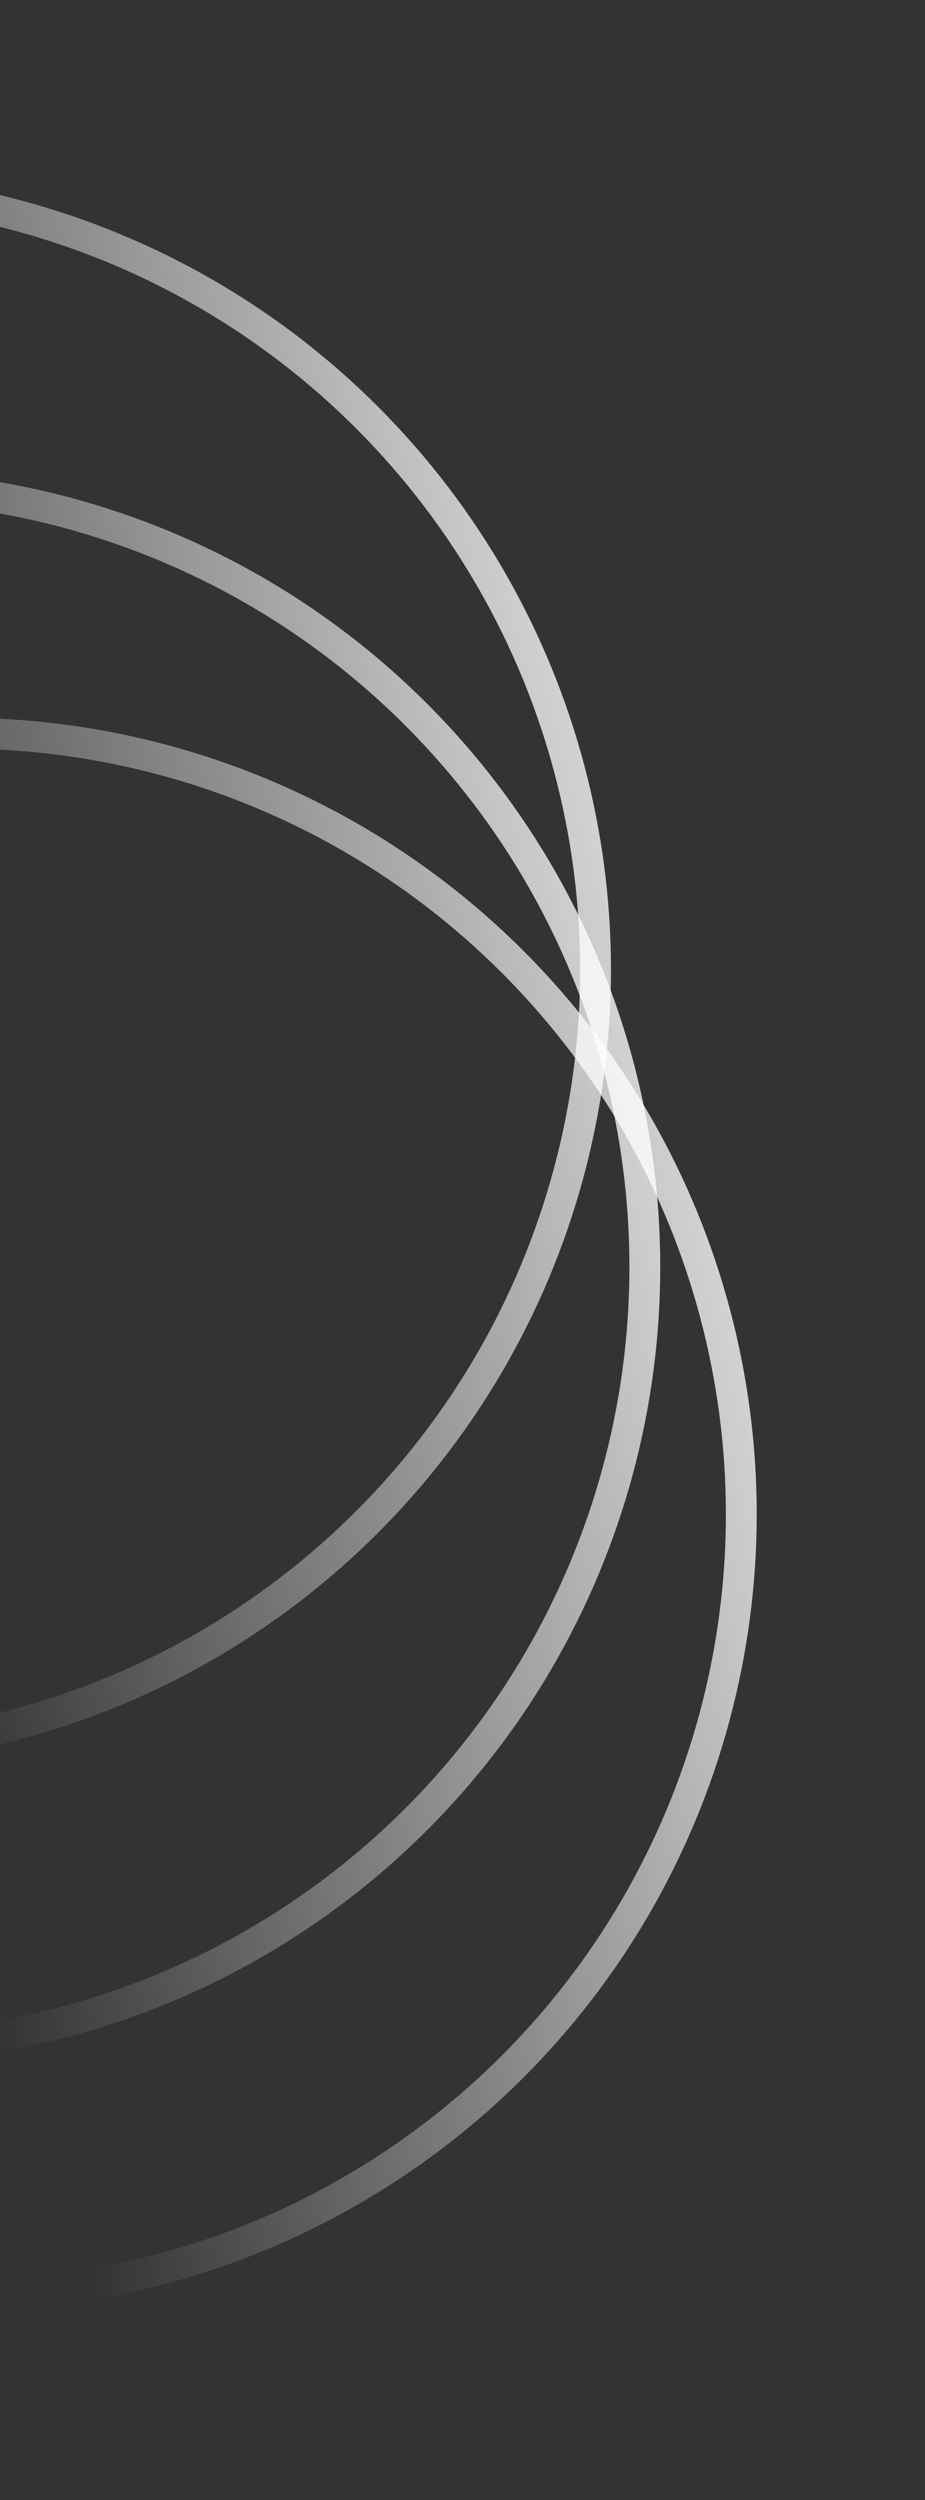
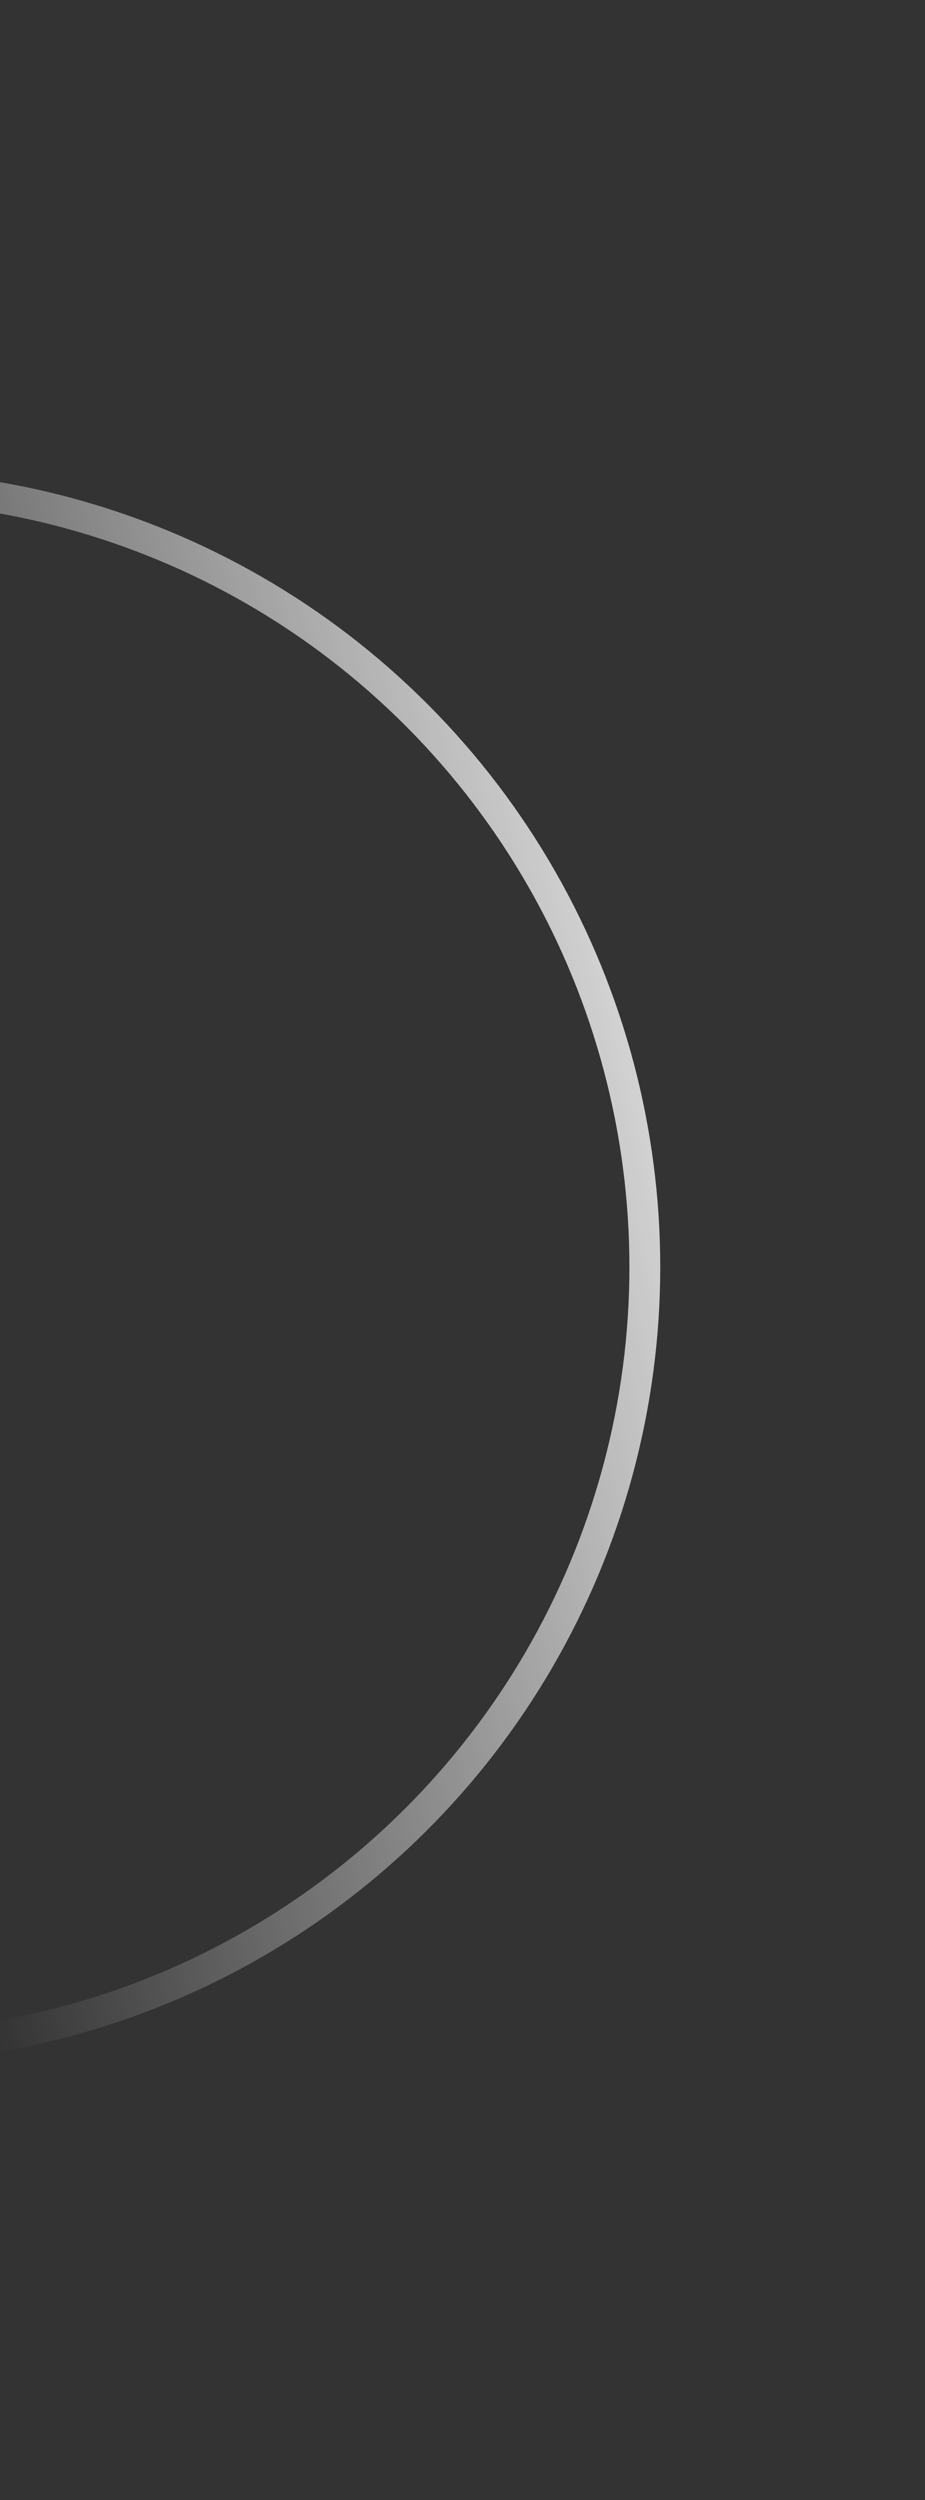
<svg xmlns="http://www.w3.org/2000/svg" width="30" height="81" viewBox="0 0 30 81" fill="none">
  <rect x="0" y="0" width="30" height="81" fill="#333333" stroke="none" />
-   <circle cx="-1.261" cy="49.06" r="25.303" transform="rotate(76.054 -1.261 49.06)" stroke="url(#paint0_linear_240_213)" stroke-opacity="0.78" />
  <circle cx="-4.39" cy="41.049" r="25.303" transform="rotate(76.054 -4.39 41.049)" stroke="url(#paint1_linear_240_213)" stroke-opacity="0.78" />
-   <circle cx="-5.988" cy="31.42" r="25.303" transform="rotate(76.054 -5.988 31.42)" stroke="url(#paint2_linear_240_213)" stroke-opacity="0.78" />
  <defs>
    <linearGradient id="paint0_linear_240_213" x1="-1.261" y1="23.257" x2="-1.261" y2="74.863" gradientUnits="userSpaceOnUse">
      <stop stop-color="white" />
      <stop offset="0.537" stop-color="white" stop-opacity="0" />
      <stop offset="1" stop-color="white" stop-opacity="0" />
    </linearGradient>
    <linearGradient id="paint1_linear_240_213" x1="-4.39" y1="15.246" x2="-4.39" y2="66.852" gradientUnits="userSpaceOnUse">
      <stop stop-color="white" />
      <stop offset="0.537" stop-color="white" stop-opacity="0" />
      <stop offset="1" stop-color="white" stop-opacity="0" />
    </linearGradient>
    <linearGradient id="paint2_linear_240_213" x1="-5.988" y1="5.617" x2="-5.988" y2="57.223" gradientUnits="userSpaceOnUse">
      <stop stop-color="white" />
      <stop offset="0.537" stop-color="white" stop-opacity="0" />
      <stop offset="1" stop-color="white" stop-opacity="0" />
    </linearGradient>
  </defs>
</svg>